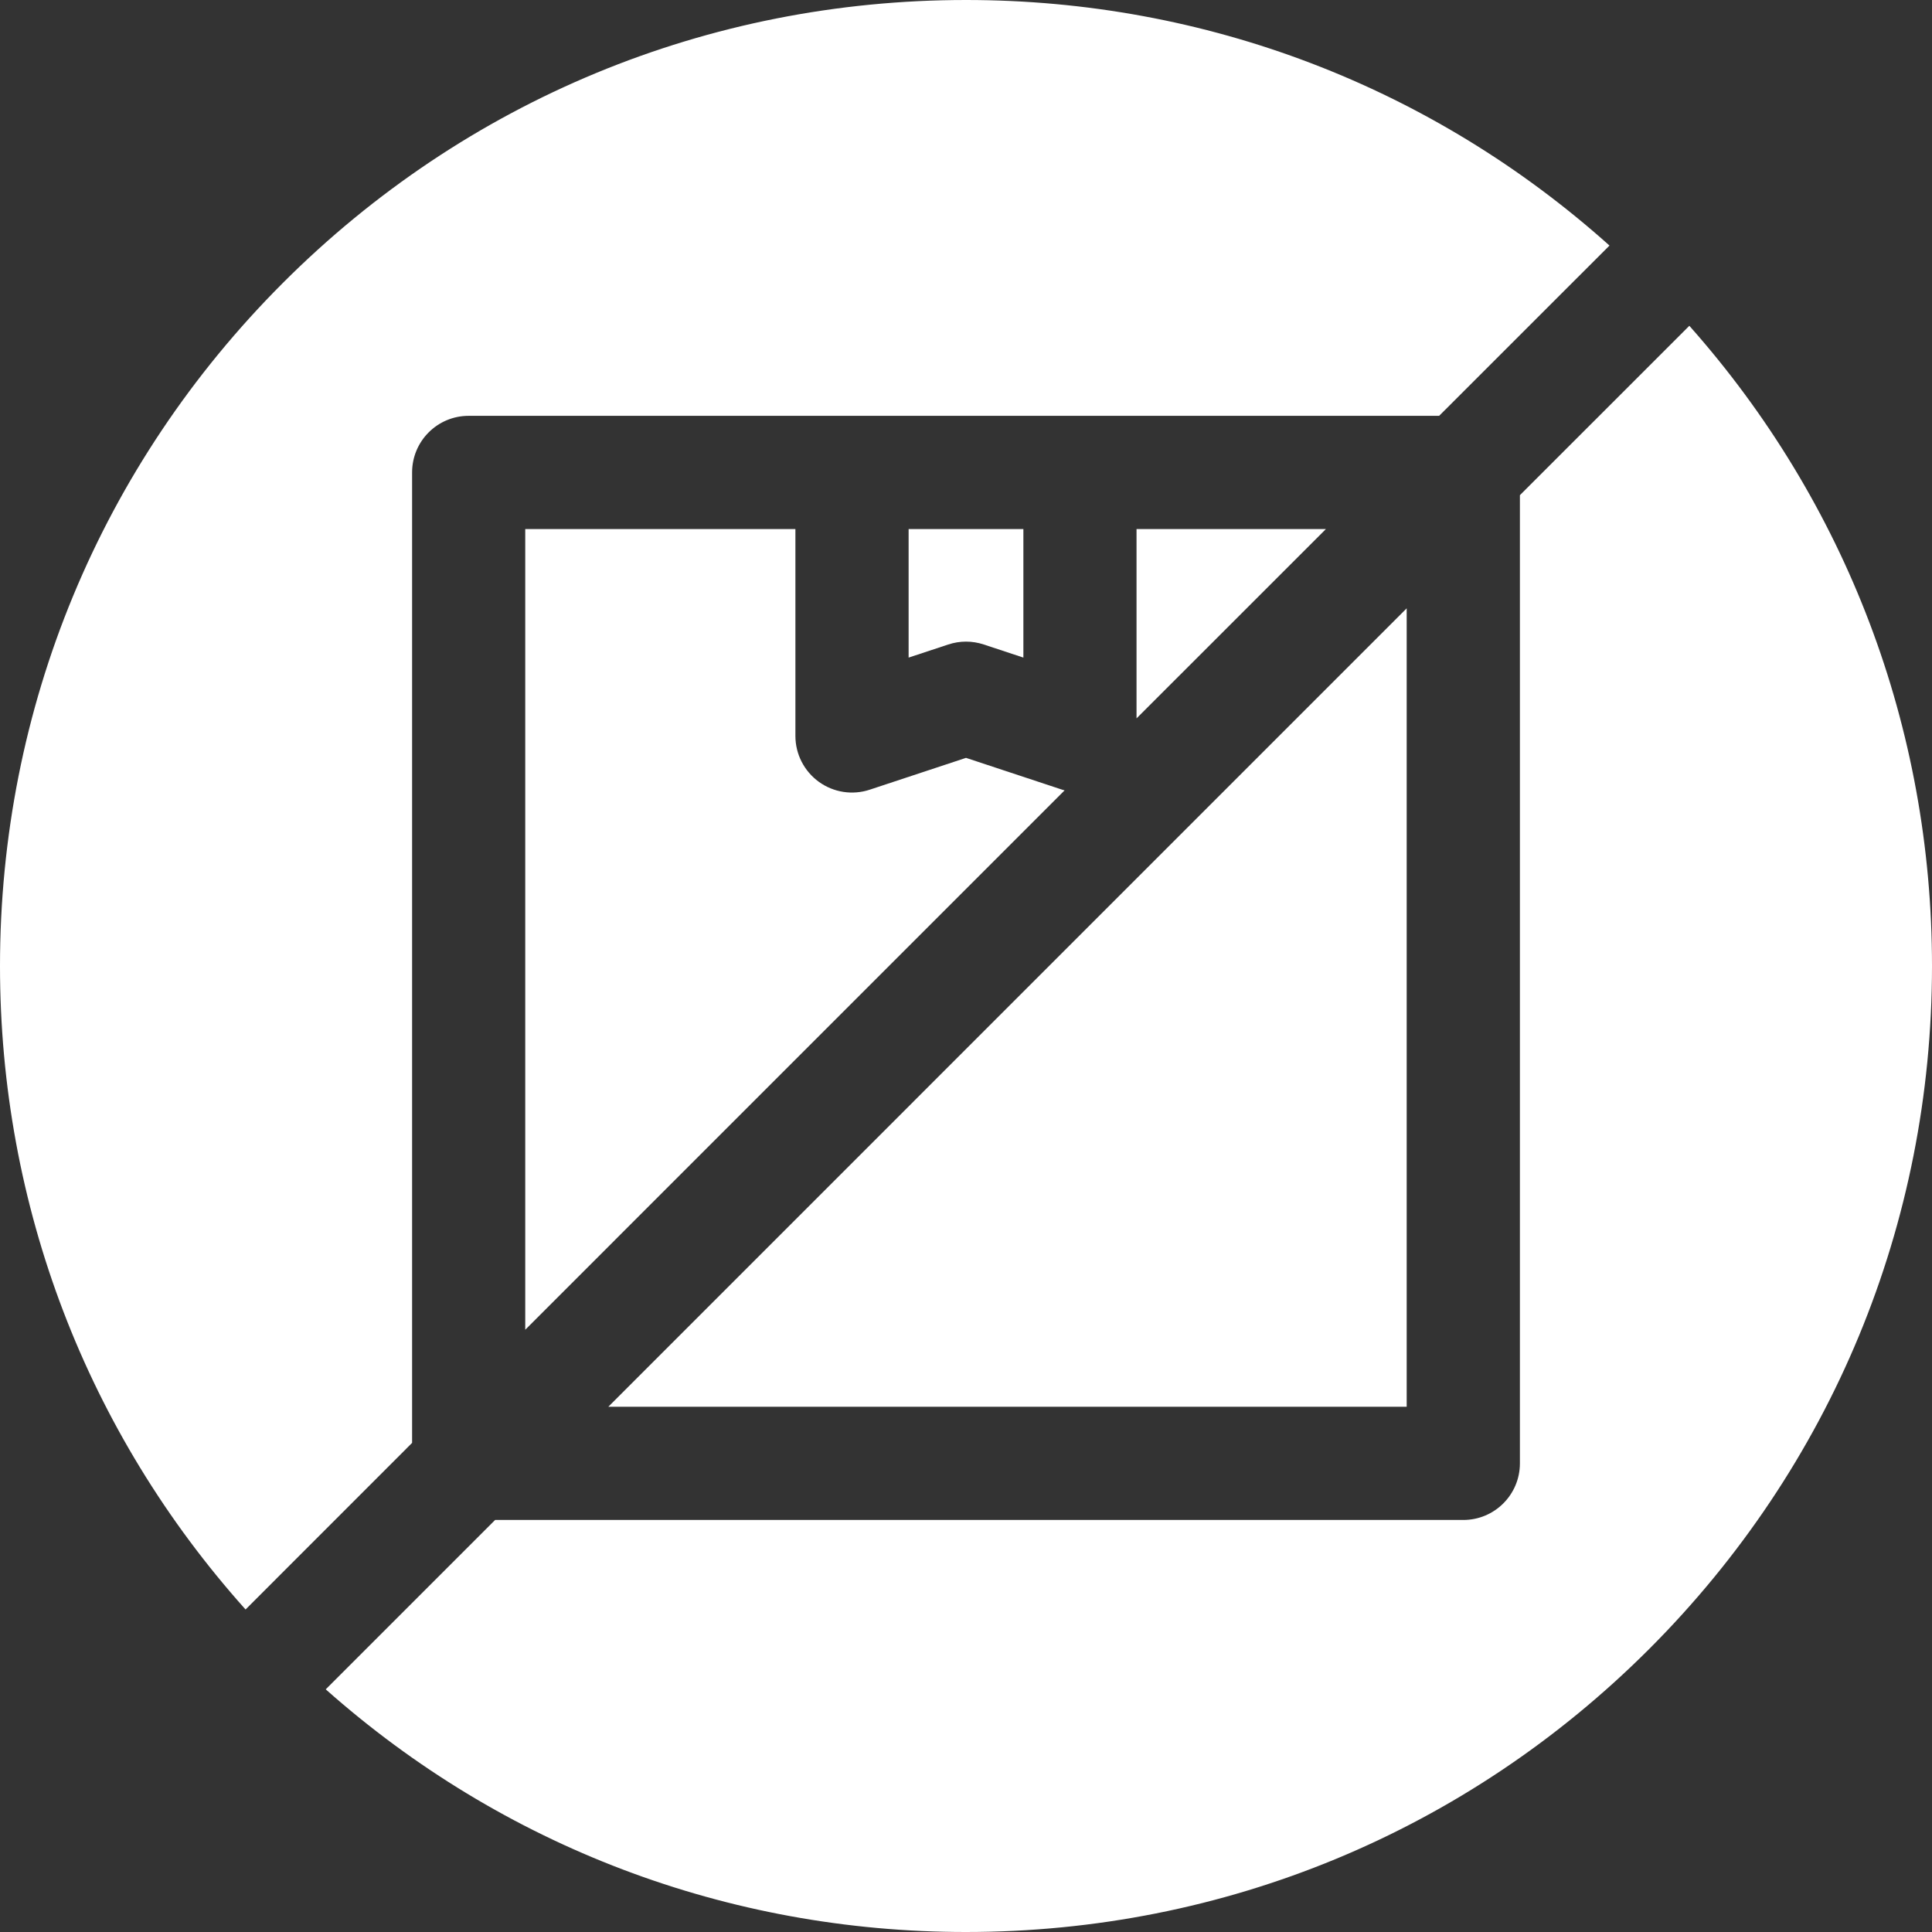
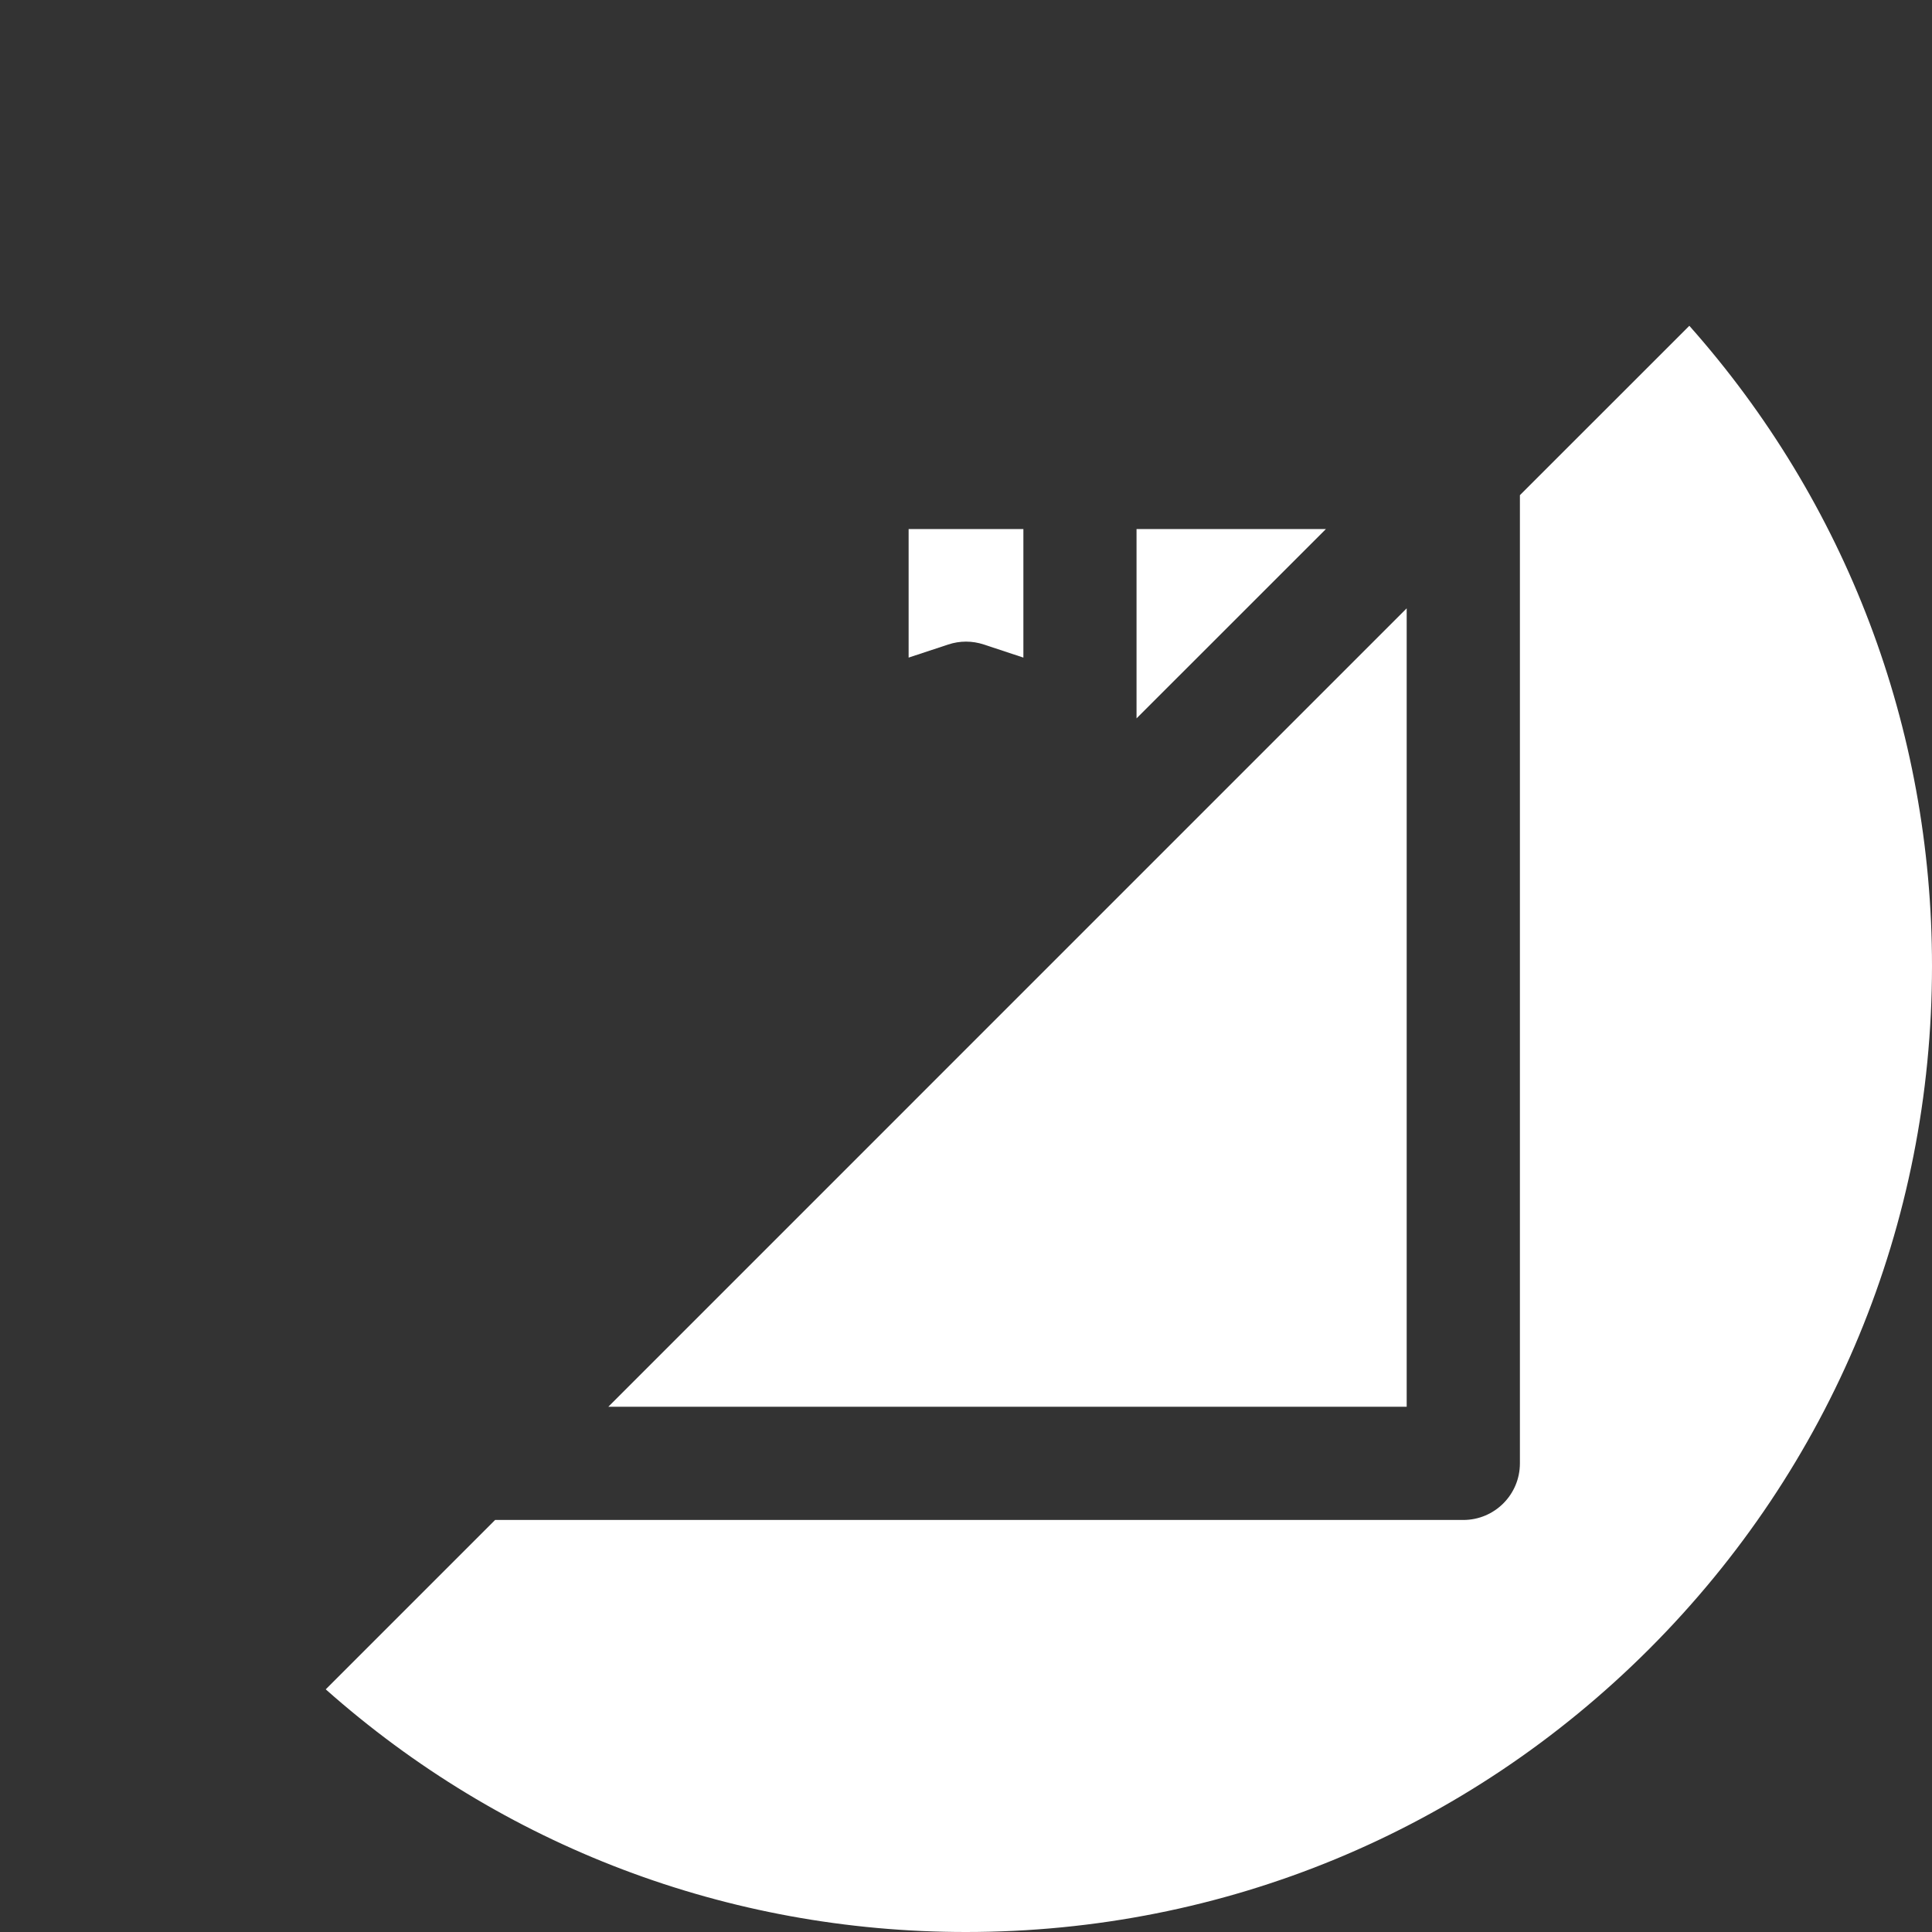
<svg xmlns="http://www.w3.org/2000/svg" width="30" height="30" viewBox="0 0 30 30" fill="none">
  <rect x="0" y="0" width="30" height="30" fill="#333333" stroke="none" />
  <g clip-path="url(#clip0_6666_19393)">
    <path d="M21.843 9.446L9.446 21.844H21.843V9.446Z" fill="white" />
    <path d="M26.232 5.059L23.601 7.689V22.723C23.601 23.208 23.208 23.602 22.722 23.602H7.688L5.058 26.232C7.803 28.668 11.299 30 15 30C19.006 30 22.773 28.44 25.607 25.607C28.439 22.774 30 19.007 30 15C30 11.299 28.668 7.803 26.232 5.059Z" fill="white" />
-     <path d="M8.156 8.215V20.648L16.531 12.273C16.518 12.27 16.506 12.267 16.493 12.262L15 11.768L13.506 12.262C13.239 12.351 12.944 12.306 12.715 12.14C12.487 11.975 12.351 11.71 12.351 11.428V8.215H8.156Z" fill="white" />
-     <path d="M6.399 7.336C6.399 6.85 6.792 6.457 7.277 6.457H22.347L24.992 3.813C22.239 1.348 18.723 0 15 0C10.993 0 7.226 1.56 4.393 4.393C1.56 7.227 0 10.993 0 15C0 18.723 1.348 22.239 3.813 24.992L6.399 22.405V7.336Z" fill="white" />
    <path d="M15.277 10.008L15.891 10.211V8.215H14.109V10.211L14.724 10.008C14.903 9.948 15.097 9.948 15.277 10.008Z" fill="white" />
    <path d="M17.648 11.155L20.589 8.215H17.648V11.155Z" fill="white" />
  </g>
  <defs>
    <clipPath id="clip0_6666_19393">
      <rect width="30" height="30" fill="white" />
    </clipPath>
  </defs>
</svg>